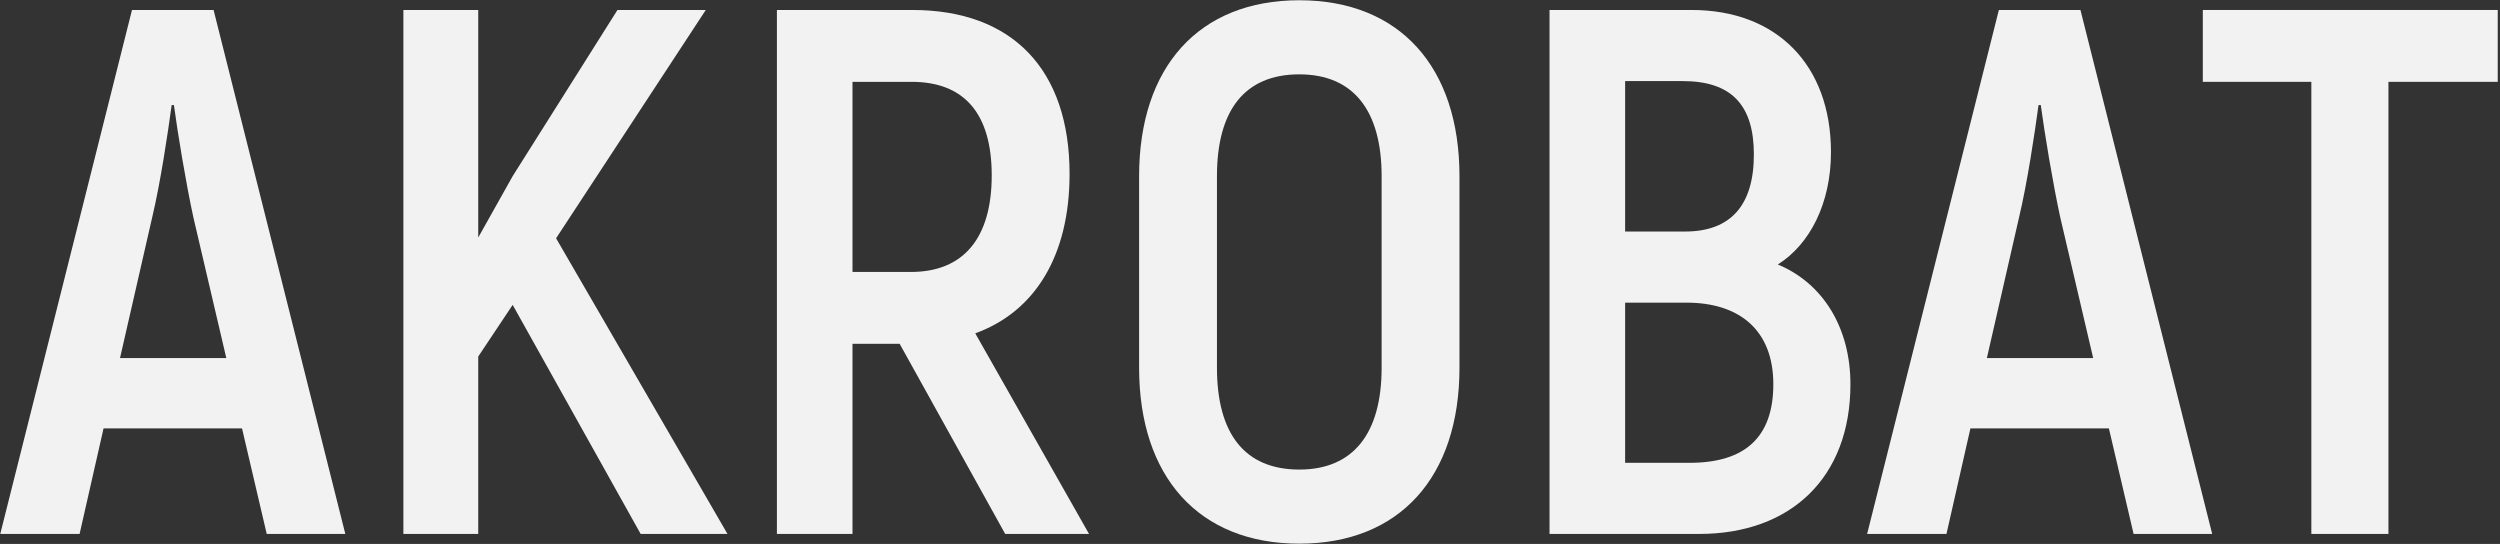
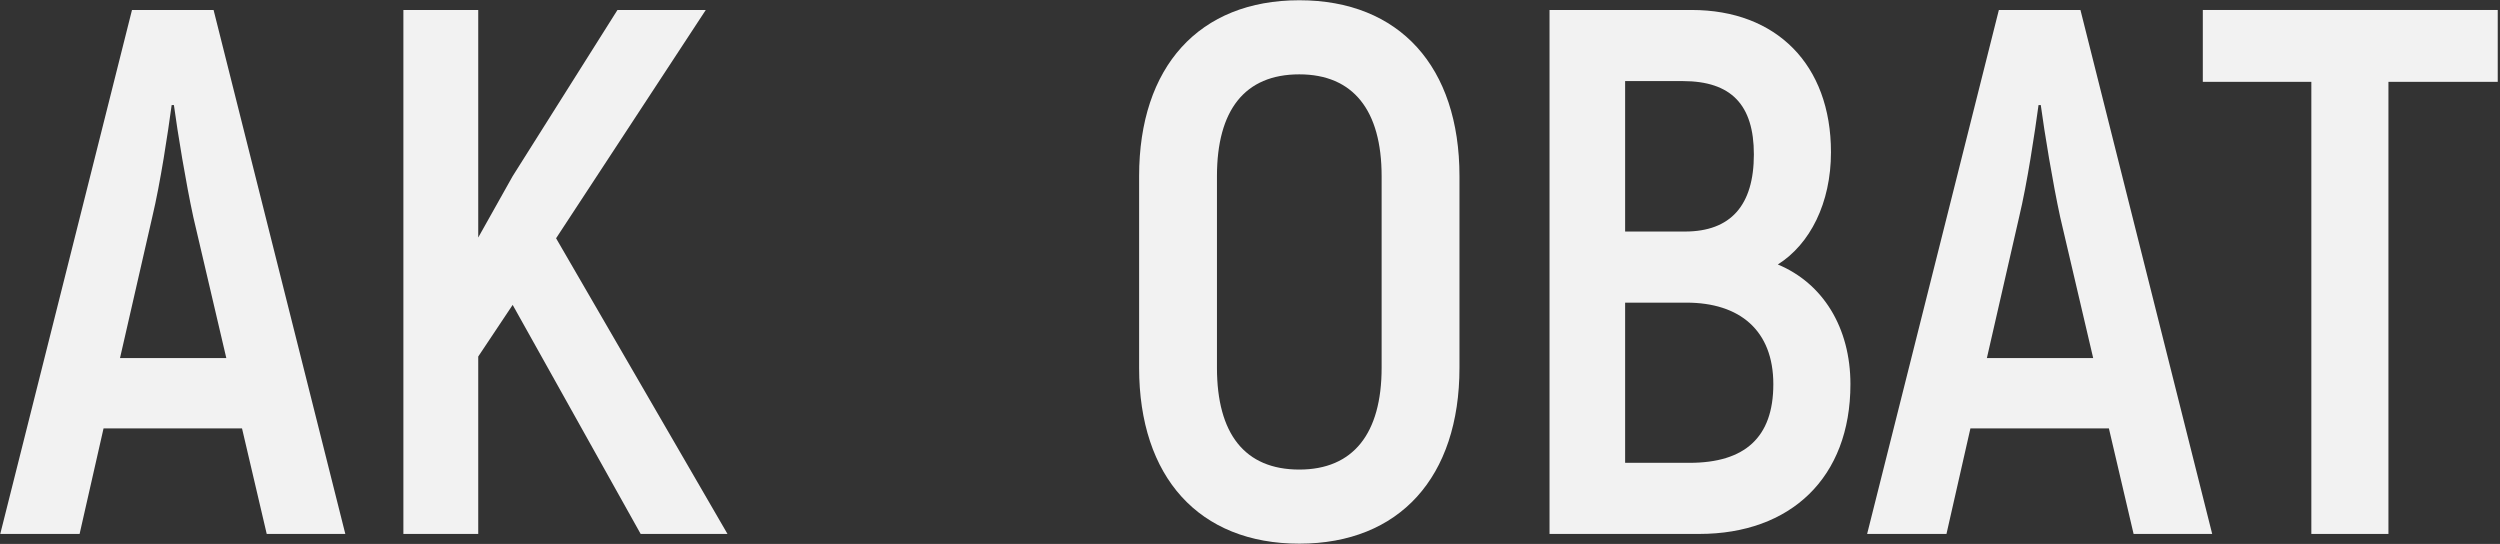
<svg xmlns="http://www.w3.org/2000/svg" width="1002" height="218" viewBox="0 0 1002 218" fill="none">
  <rect x="0" y="0" width="1002" height="218" fill="#333333" stroke="none" />
  <path d="M106.902 214H138.402L85.602 4H52.902L0.102 214H31.902L41.502 171.7H97.002L106.902 214ZM48.102 143.5L61.002 87.1C64.302 73.3 67.302 53.2 68.802 42.1H69.702C71.202 53.2 74.502 73.3 77.502 87.1L90.702 143.5H48.102Z" fill="#F2F2F2" />
  <path d="M256.777 214H291.577L222.877 95.5L282.877 4H247.477L205.477 70.6L191.677 95.2V4H161.677V214H191.677V142.9L205.477 122.2L256.777 214Z" fill="#F2F2F2" />
-   <path d="M402.884 214H436.484L390.884 133.6C414.884 124.9 428.684 102.4 428.684 69.7C428.684 28 405.884 4 365.684 4H311.384V214H341.684V137.8H360.584L402.884 214ZM341.684 32.8H365.384C386.384 32.8 397.484 45.4 397.484 70.3C397.484 95.2 386.384 109 365.084 109H341.684V32.8Z" fill="#F2F2F2" />
  <path d="M520.756 217.9C560.956 217.9 584.956 191.2 584.956 147.4V70.6C584.956 26.8 560.956 0.1 520.756 0.1C480.556 0.1 456.556 26.8 456.556 70.6V147.4C456.556 191.2 480.556 217.9 520.756 217.9ZM520.756 188.2C498.856 188.2 487.756 173.8 487.756 147.4V70.6C487.756 44.2 498.856 29.8 520.756 29.8C542.356 29.8 553.756 44.2 553.756 70.6V147.4C553.756 173.8 542.356 188.2 520.756 188.2Z" fill="#F2F2F2" />
  <path d="M712.552 106C725.452 97.9 733.852 81.4 733.852 61C733.852 25.9 711.952 4 678.052 4H621.052V214H681.052C717.652 214 741.652 191.5 741.652 154C741.652 131.2 730.552 113.5 712.552 106ZM674.452 32.5C693.952 32.5 702.952 42.1 702.952 61.9C702.952 82.3 693.652 92.8 675.352 92.8H651.352V32.5H674.452ZM677.152 185.5H651.352V121.3H675.952C697.252 121.3 710.752 132.4 710.752 154C710.752 175.3 699.352 185.5 677.152 185.5Z" fill="#F2F2F2" />
  <path d="M855.144 214H886.644L833.844 4H801.144L748.344 214H780.144L789.744 171.7H845.244L855.144 214ZM796.344 143.5L809.244 87.1C812.544 73.3 815.544 53.2 817.044 42.1H817.944C819.444 53.2 822.744 73.3 825.744 87.1L838.944 143.5H796.344Z" fill="#F2F2F2" />
  <path d="M1001.09 4H882.887V32.8H926.387V214H957.287V32.8H1001.09V4Z" fill="#F2F2F2" />
</svg>